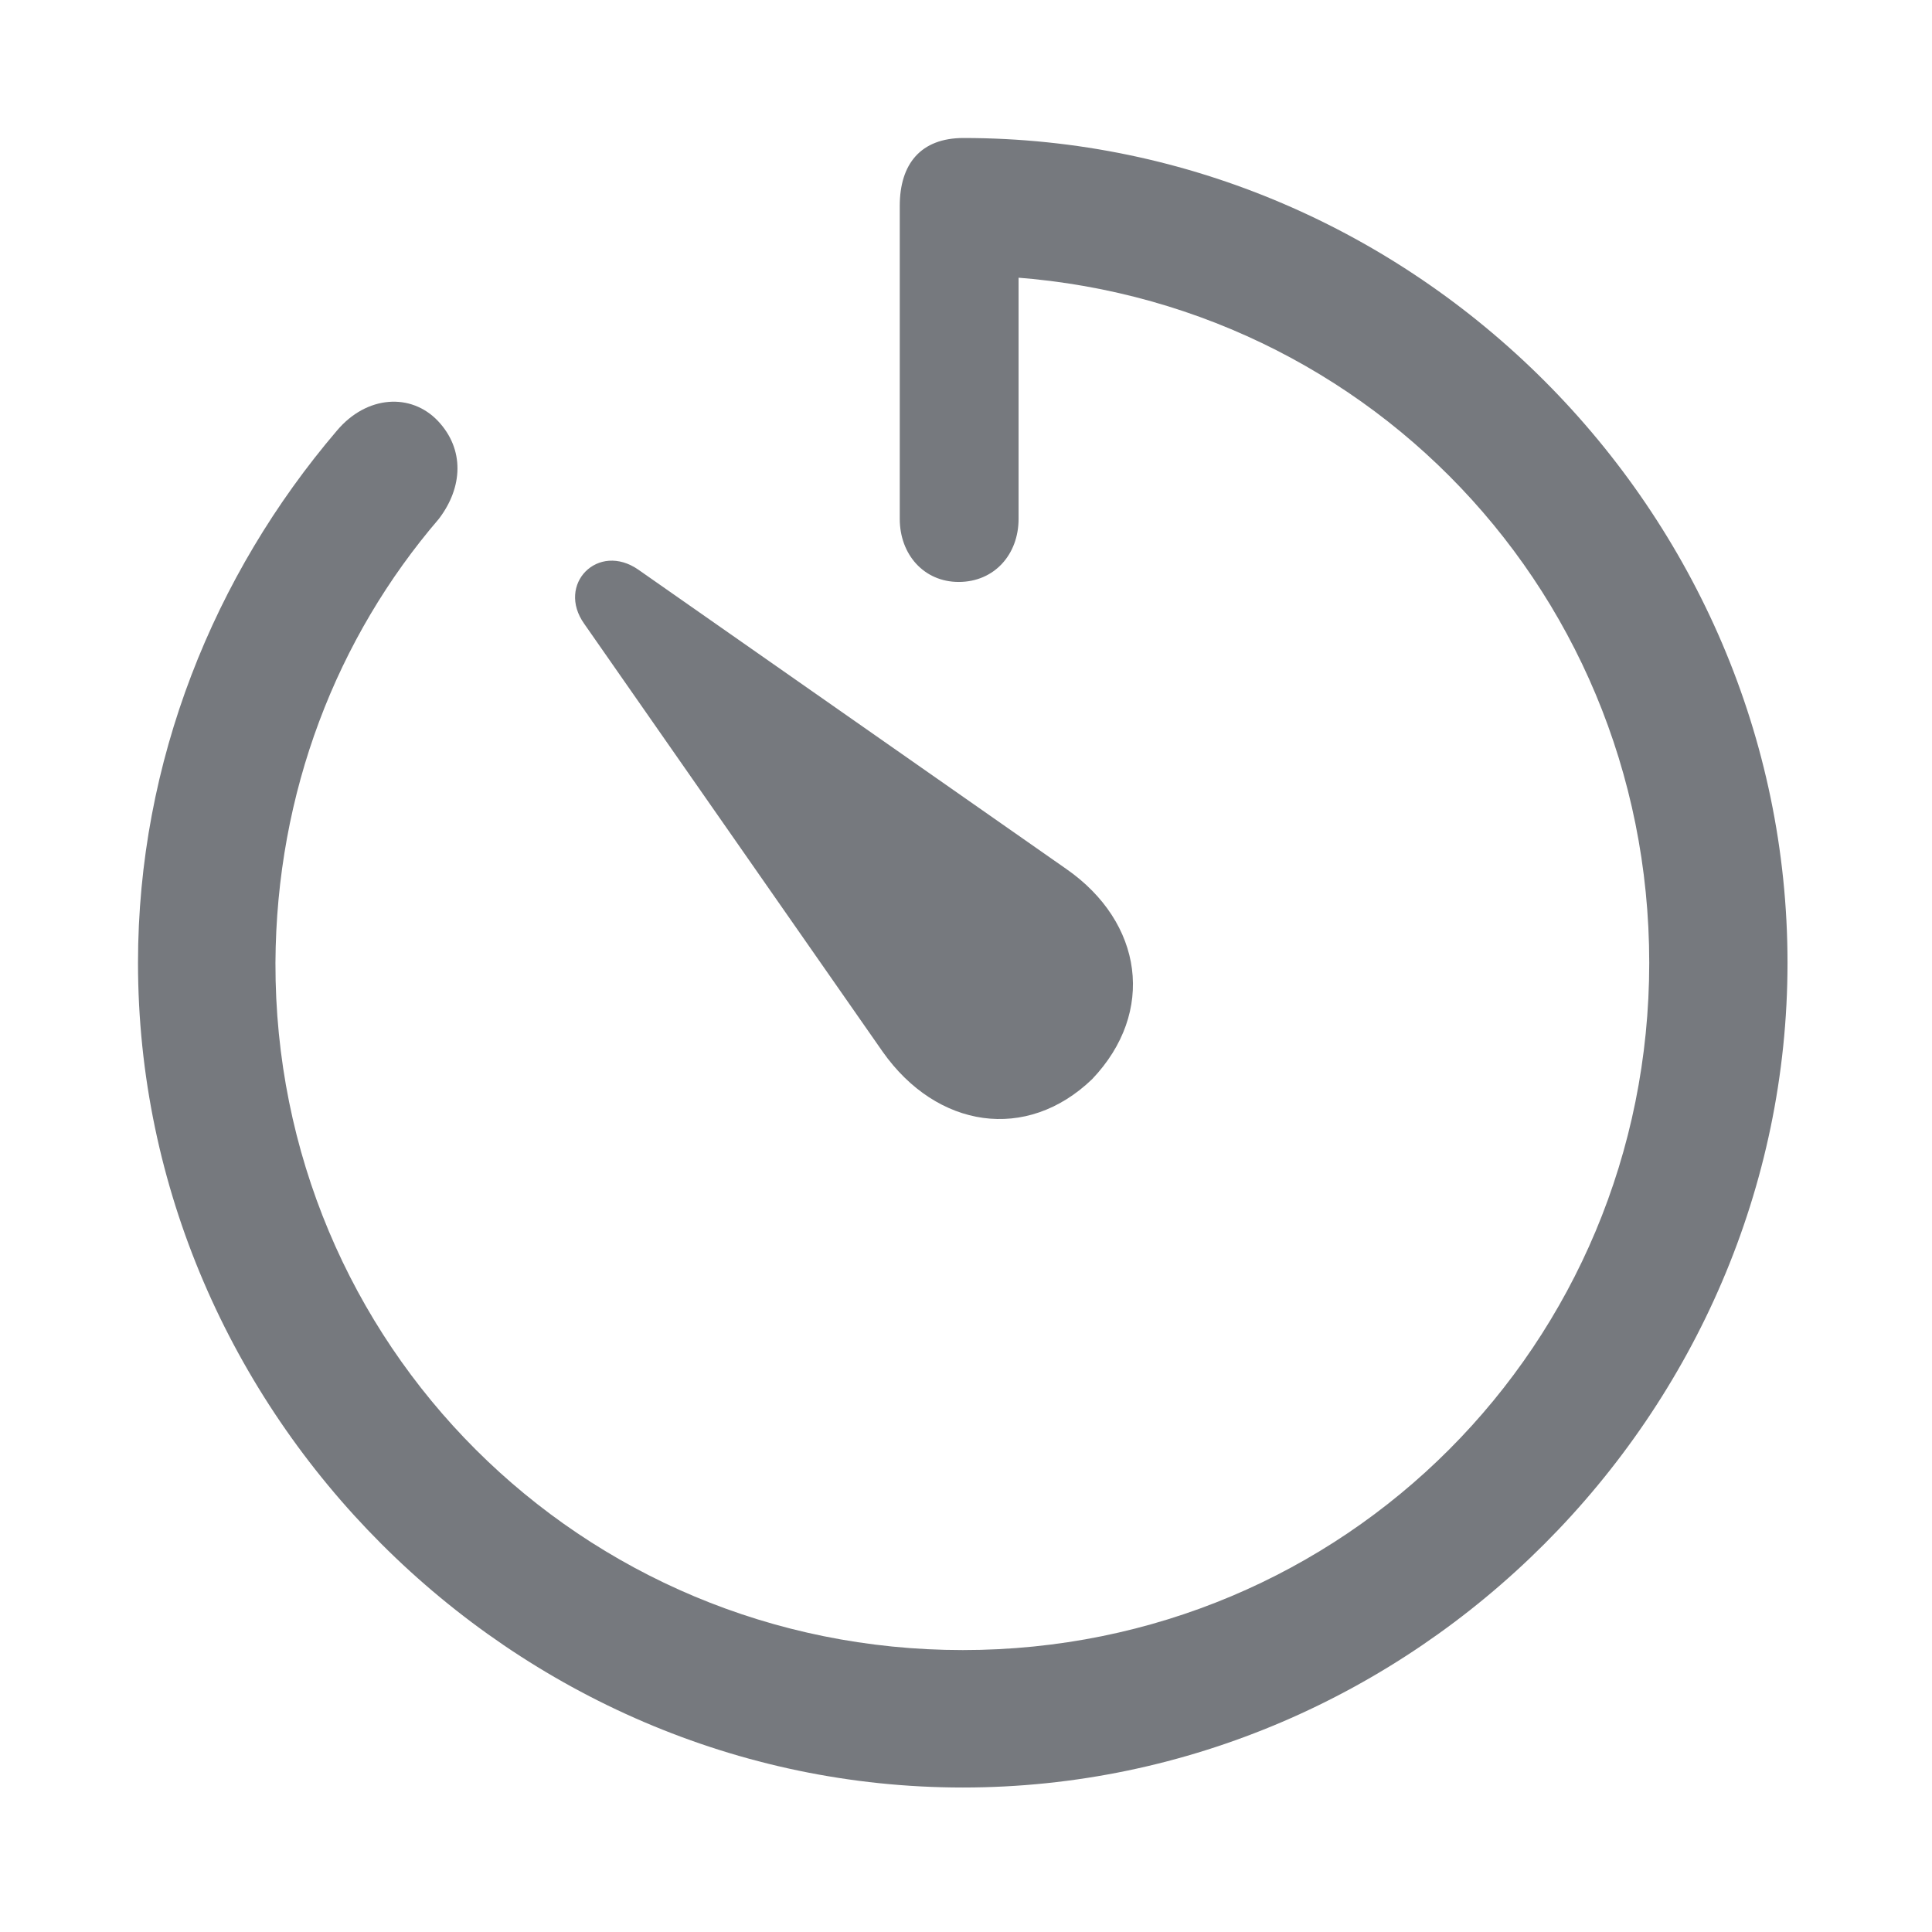
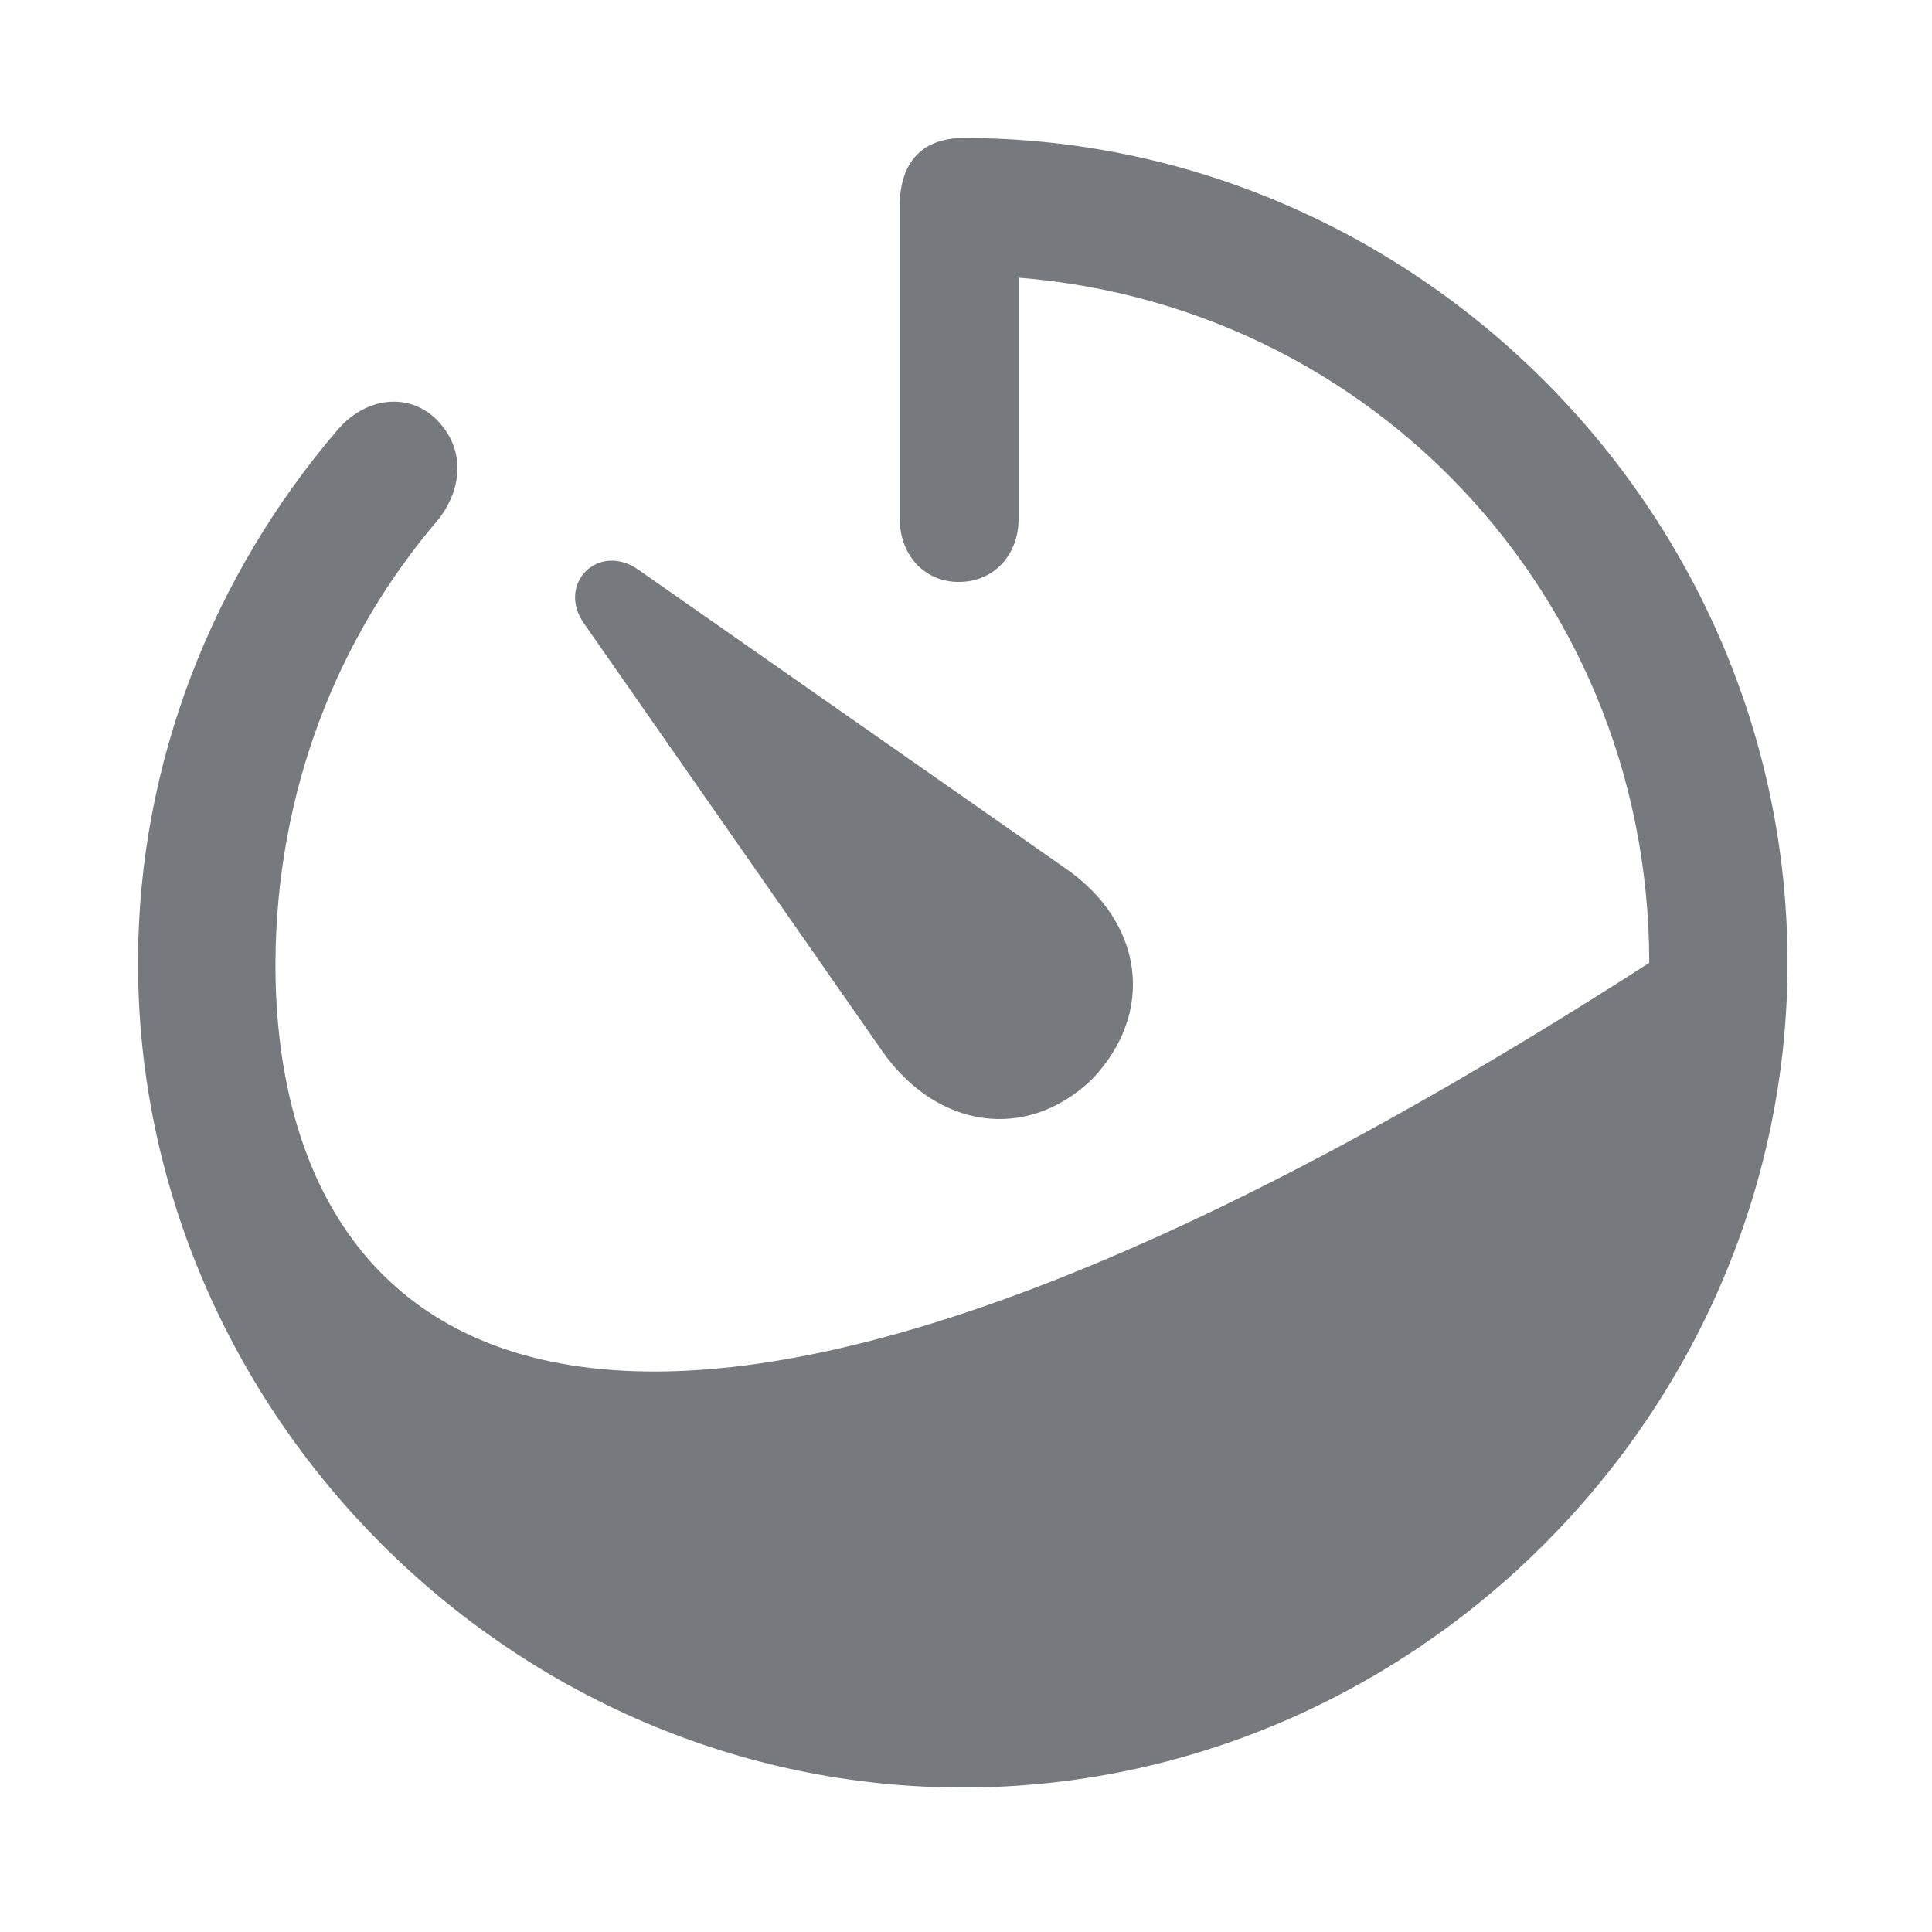
<svg xmlns="http://www.w3.org/2000/svg" width="14" height="14" viewBox="0 0 14 14" fill="none">
-   <path d="M6.977 12.953C10.246 12.953 12.953 10.24 12.953 6.977C12.953 3.707 10.252 1 6.982 1C6.672 1 6.52 1.188 6.52 1.492V3.76C6.52 4.018 6.695 4.217 6.947 4.217C7.205 4.217 7.381 4.018 7.381 3.76V1.48L6.971 1.996C9.748 1.996 11.951 4.211 11.951 6.977C11.951 9.742 9.742 11.957 6.977 11.957C4.211 11.957 1.99 9.742 1.996 6.977C2.002 5.74 2.441 4.621 3.18 3.76C3.355 3.531 3.367 3.256 3.174 3.051C2.98 2.846 2.658 2.863 2.441 3.121C1.551 4.164 1 5.518 1 6.977C1 10.24 3.713 12.953 6.977 12.953ZM7.914 7.82C8.377 7.334 8.283 6.684 7.727 6.297L4.627 4.129C4.334 3.924 4.029 4.234 4.234 4.521L6.396 7.621C6.789 8.178 7.439 8.277 7.914 7.82Z" fill="#76797E" />
+   <path d="M6.977 12.953C10.246 12.953 12.953 10.24 12.953 6.977C12.953 3.707 10.252 1 6.982 1C6.672 1 6.52 1.188 6.52 1.492V3.76C6.52 4.018 6.695 4.217 6.947 4.217C7.205 4.217 7.381 4.018 7.381 3.76V1.48L6.971 1.996C9.748 1.996 11.951 4.211 11.951 6.977C4.211 11.957 1.99 9.742 1.996 6.977C2.002 5.74 2.441 4.621 3.18 3.76C3.355 3.531 3.367 3.256 3.174 3.051C2.98 2.846 2.658 2.863 2.441 3.121C1.551 4.164 1 5.518 1 6.977C1 10.24 3.713 12.953 6.977 12.953ZM7.914 7.82C8.377 7.334 8.283 6.684 7.727 6.297L4.627 4.129C4.334 3.924 4.029 4.234 4.234 4.521L6.396 7.621C6.789 8.178 7.439 8.277 7.914 7.82Z" fill="#76797E" />
</svg>